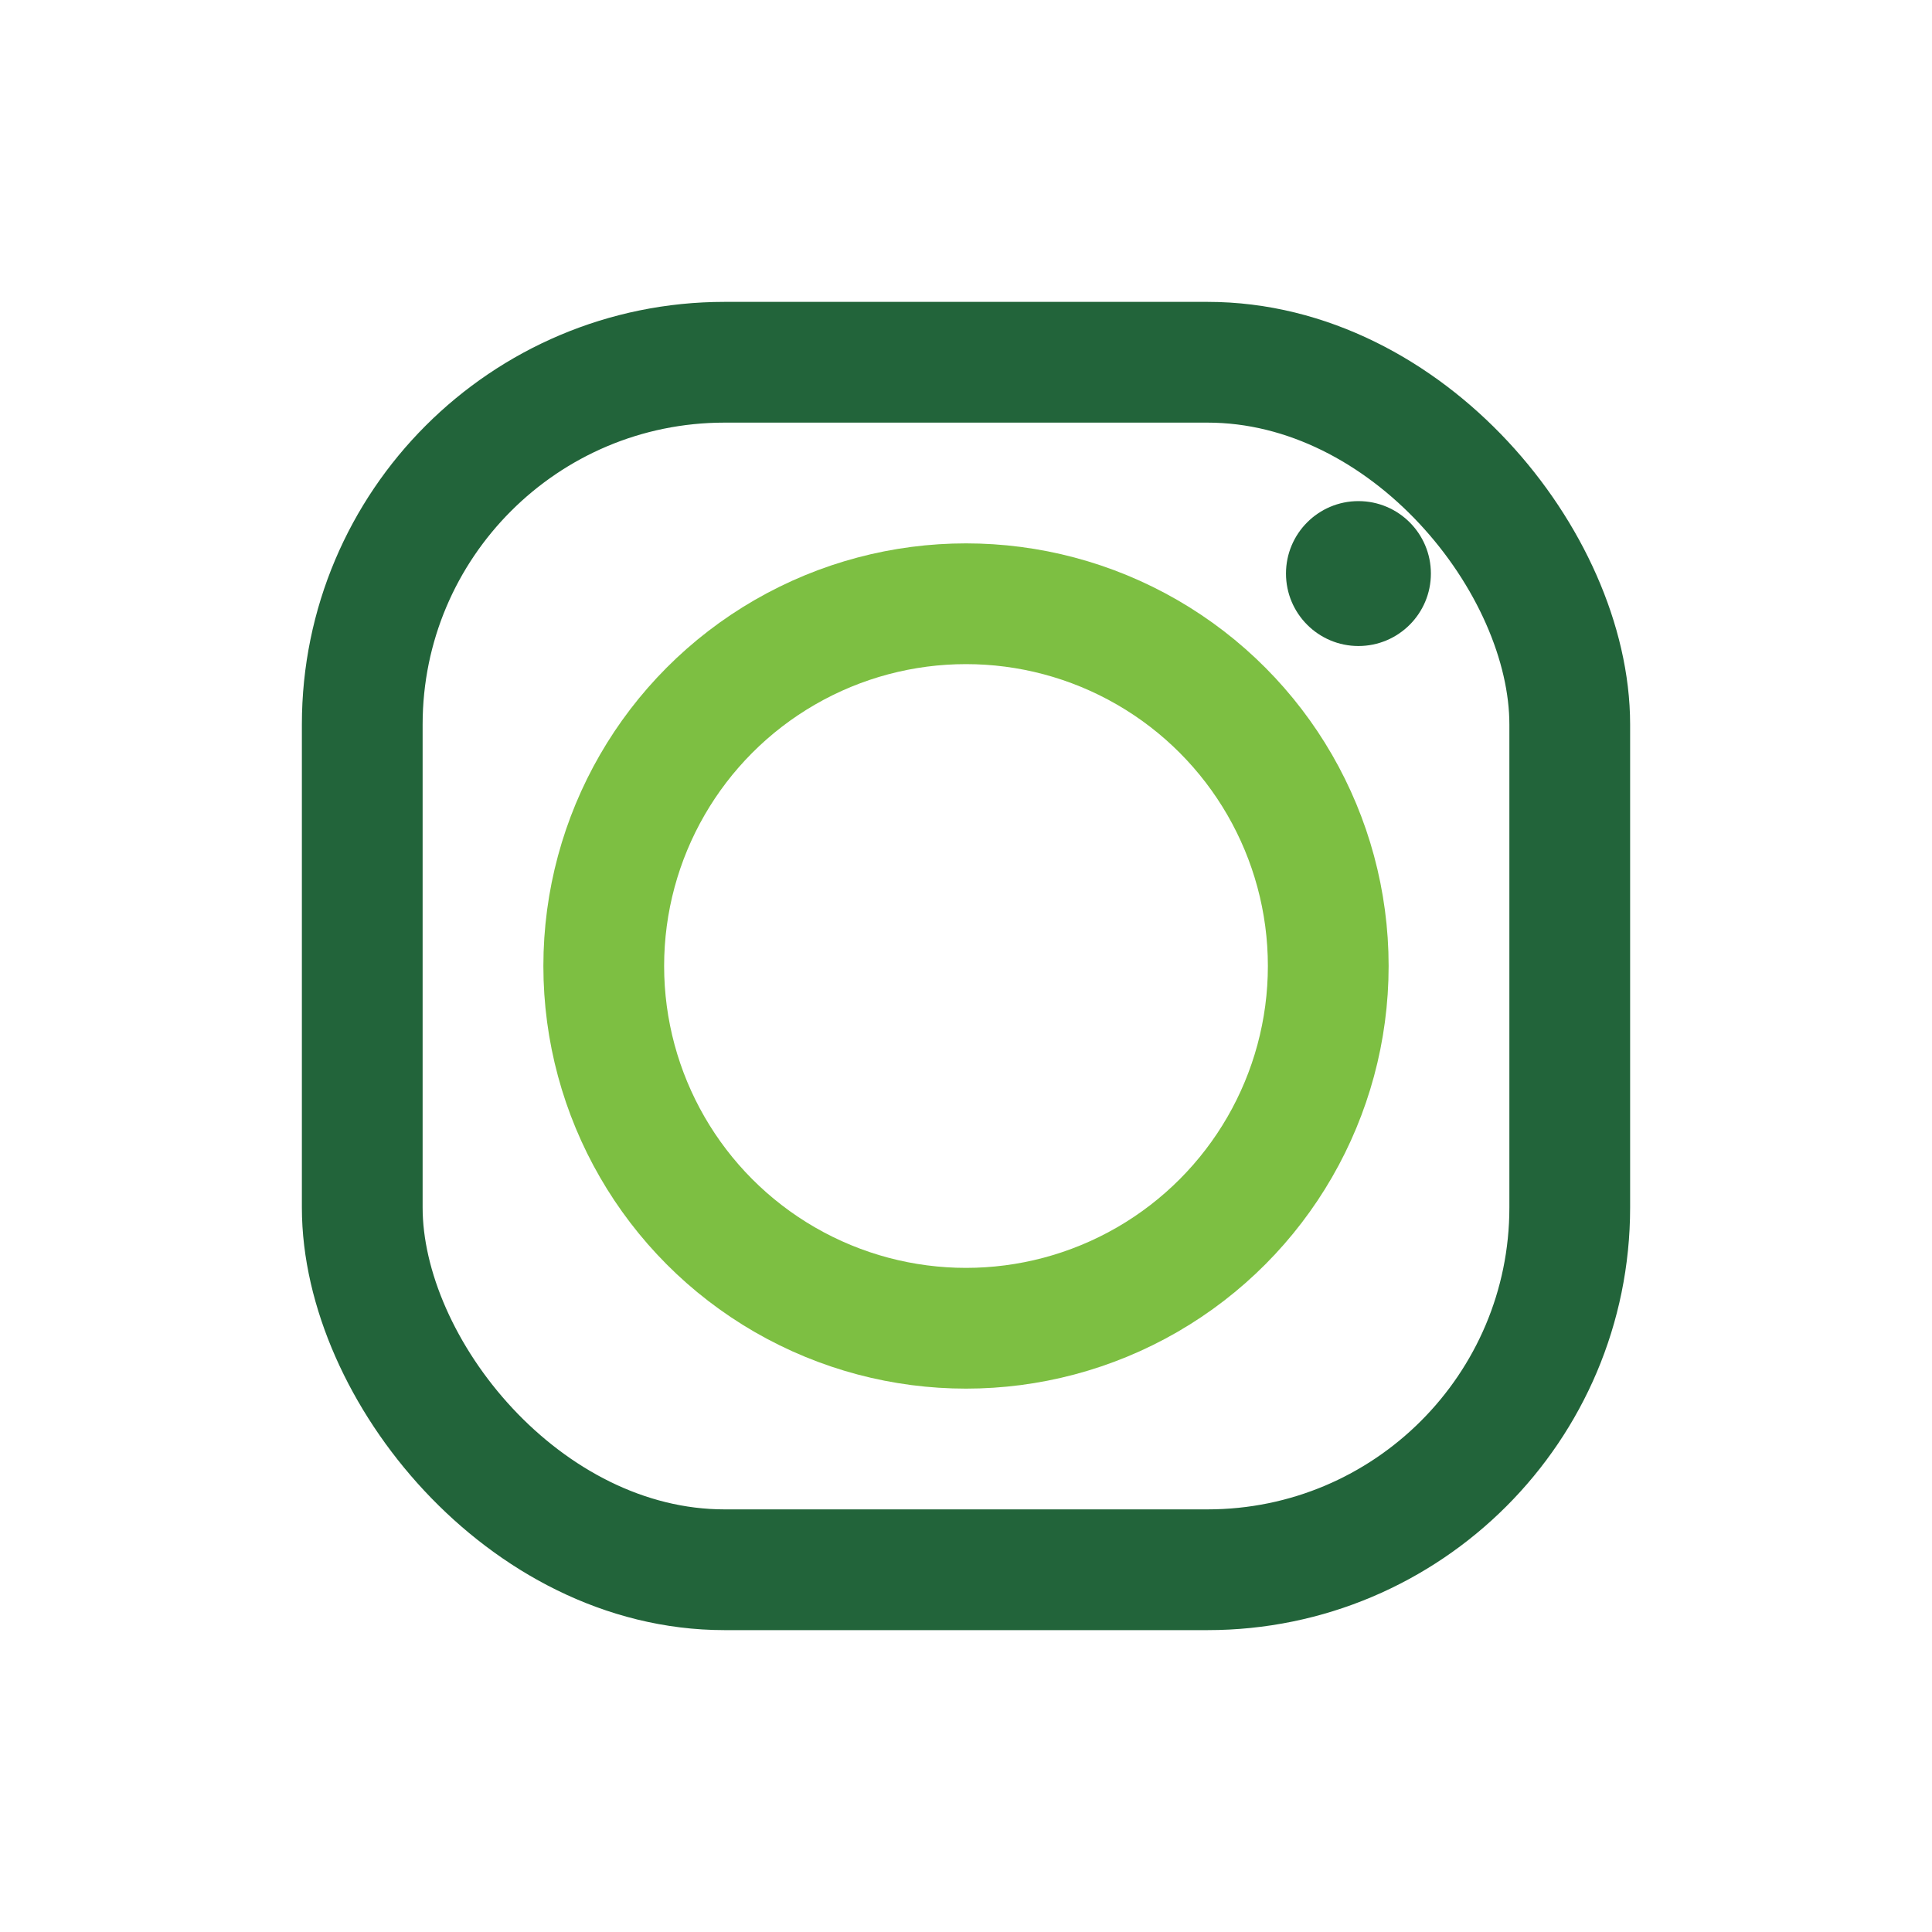
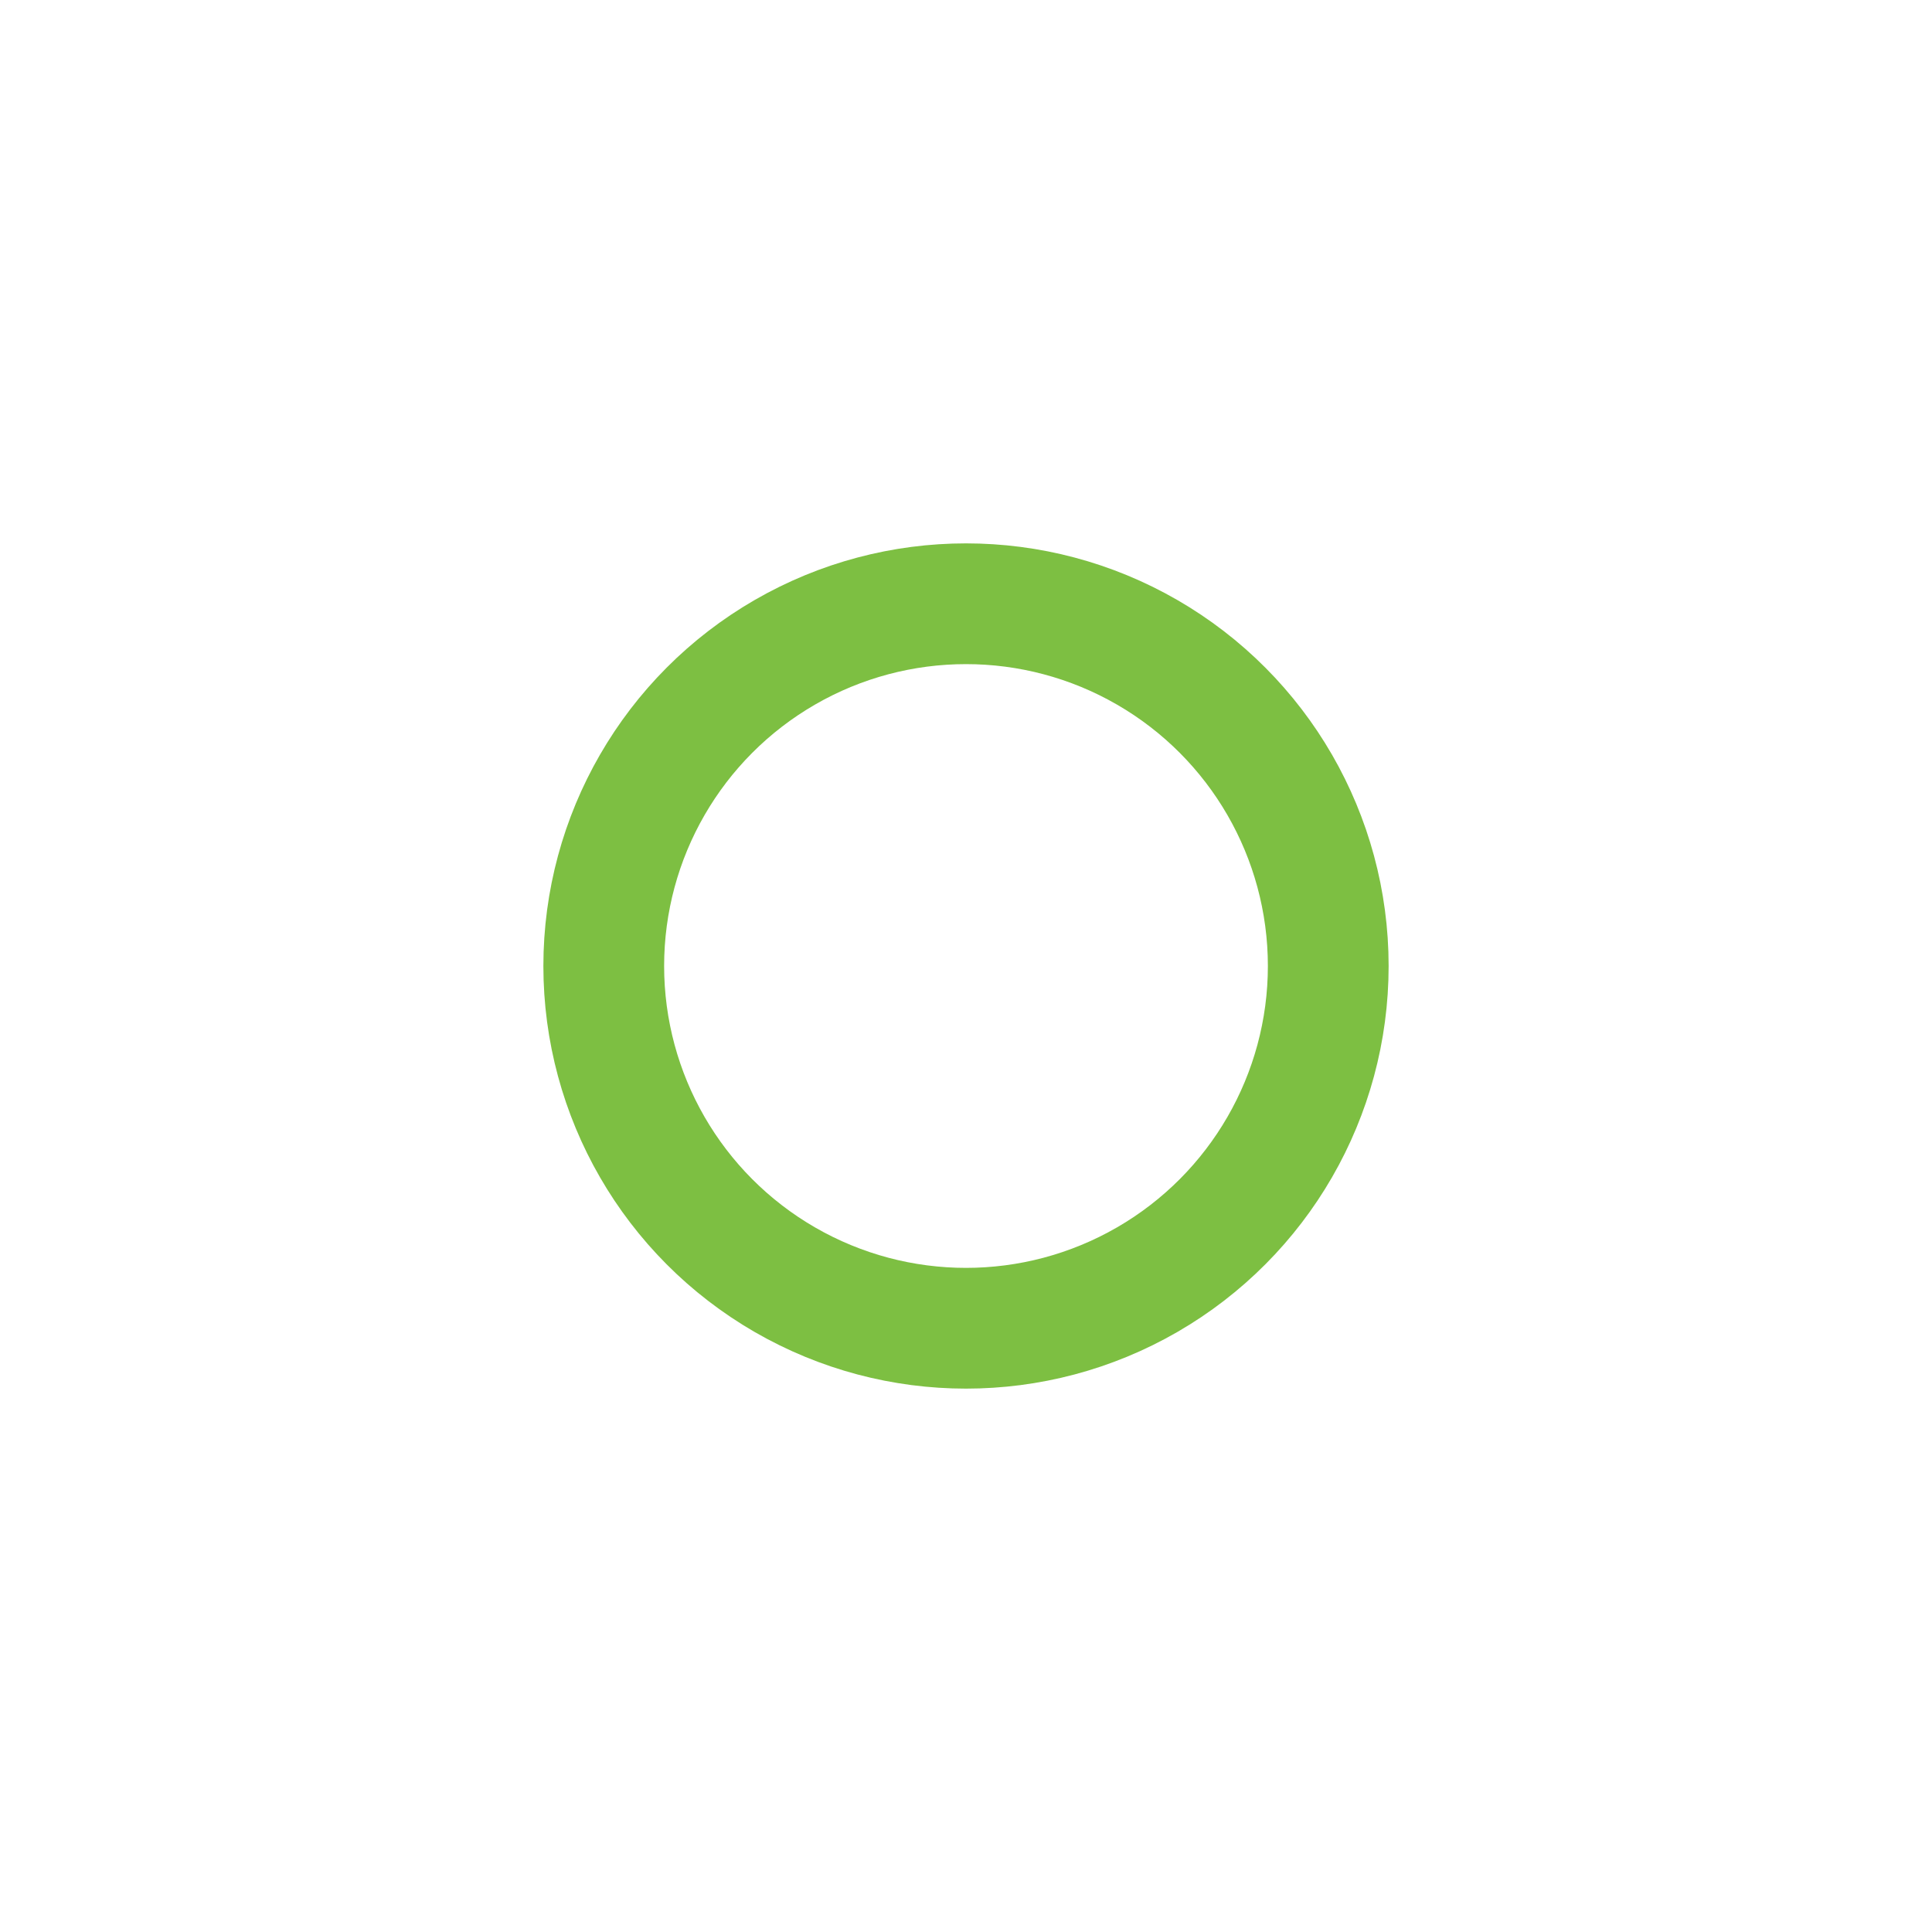
<svg xmlns="http://www.w3.org/2000/svg" width="32" height="32" viewBox="0 0 32 32">
-   <rect x="6" y="6" width="20" height="20" rx="6" fill="none" stroke="#22643A" stroke-width="2" />
  <circle cx="16" cy="16" r="6" fill="none" stroke="#7DBF42" stroke-width="2" />
-   <circle cx="22.5" cy="9.5" r="1.2" fill="#22643A" />
</svg>